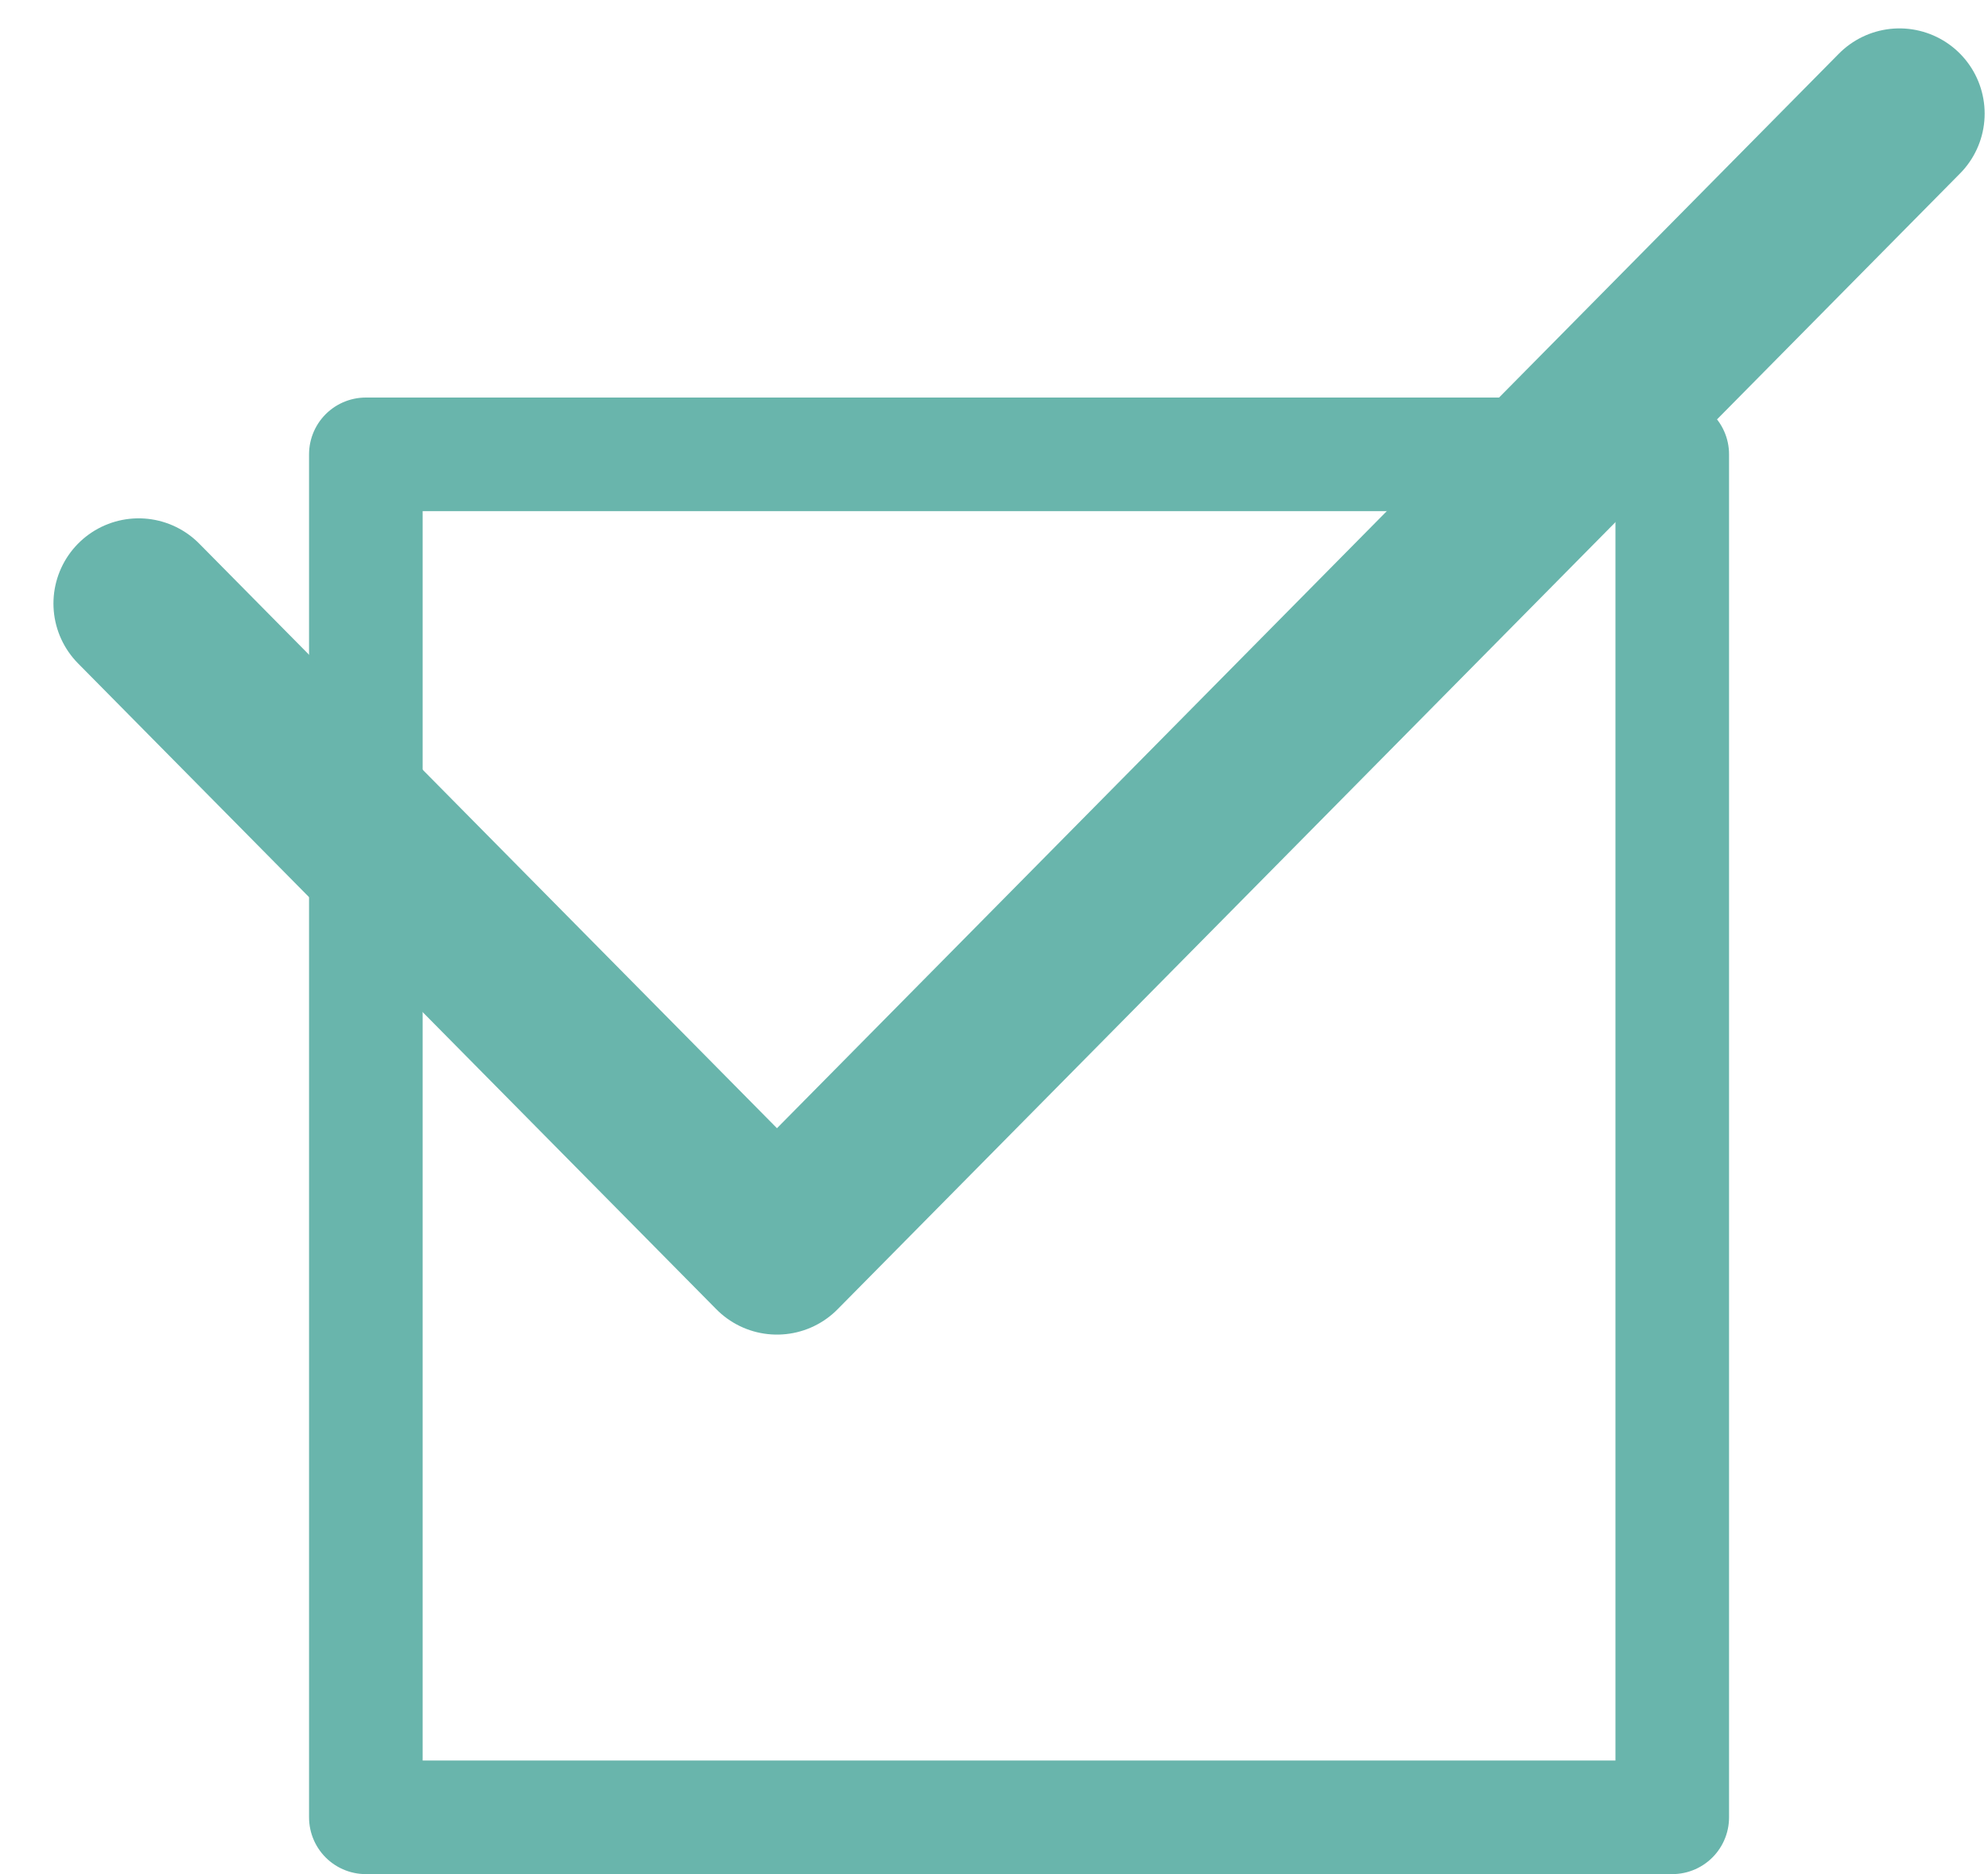
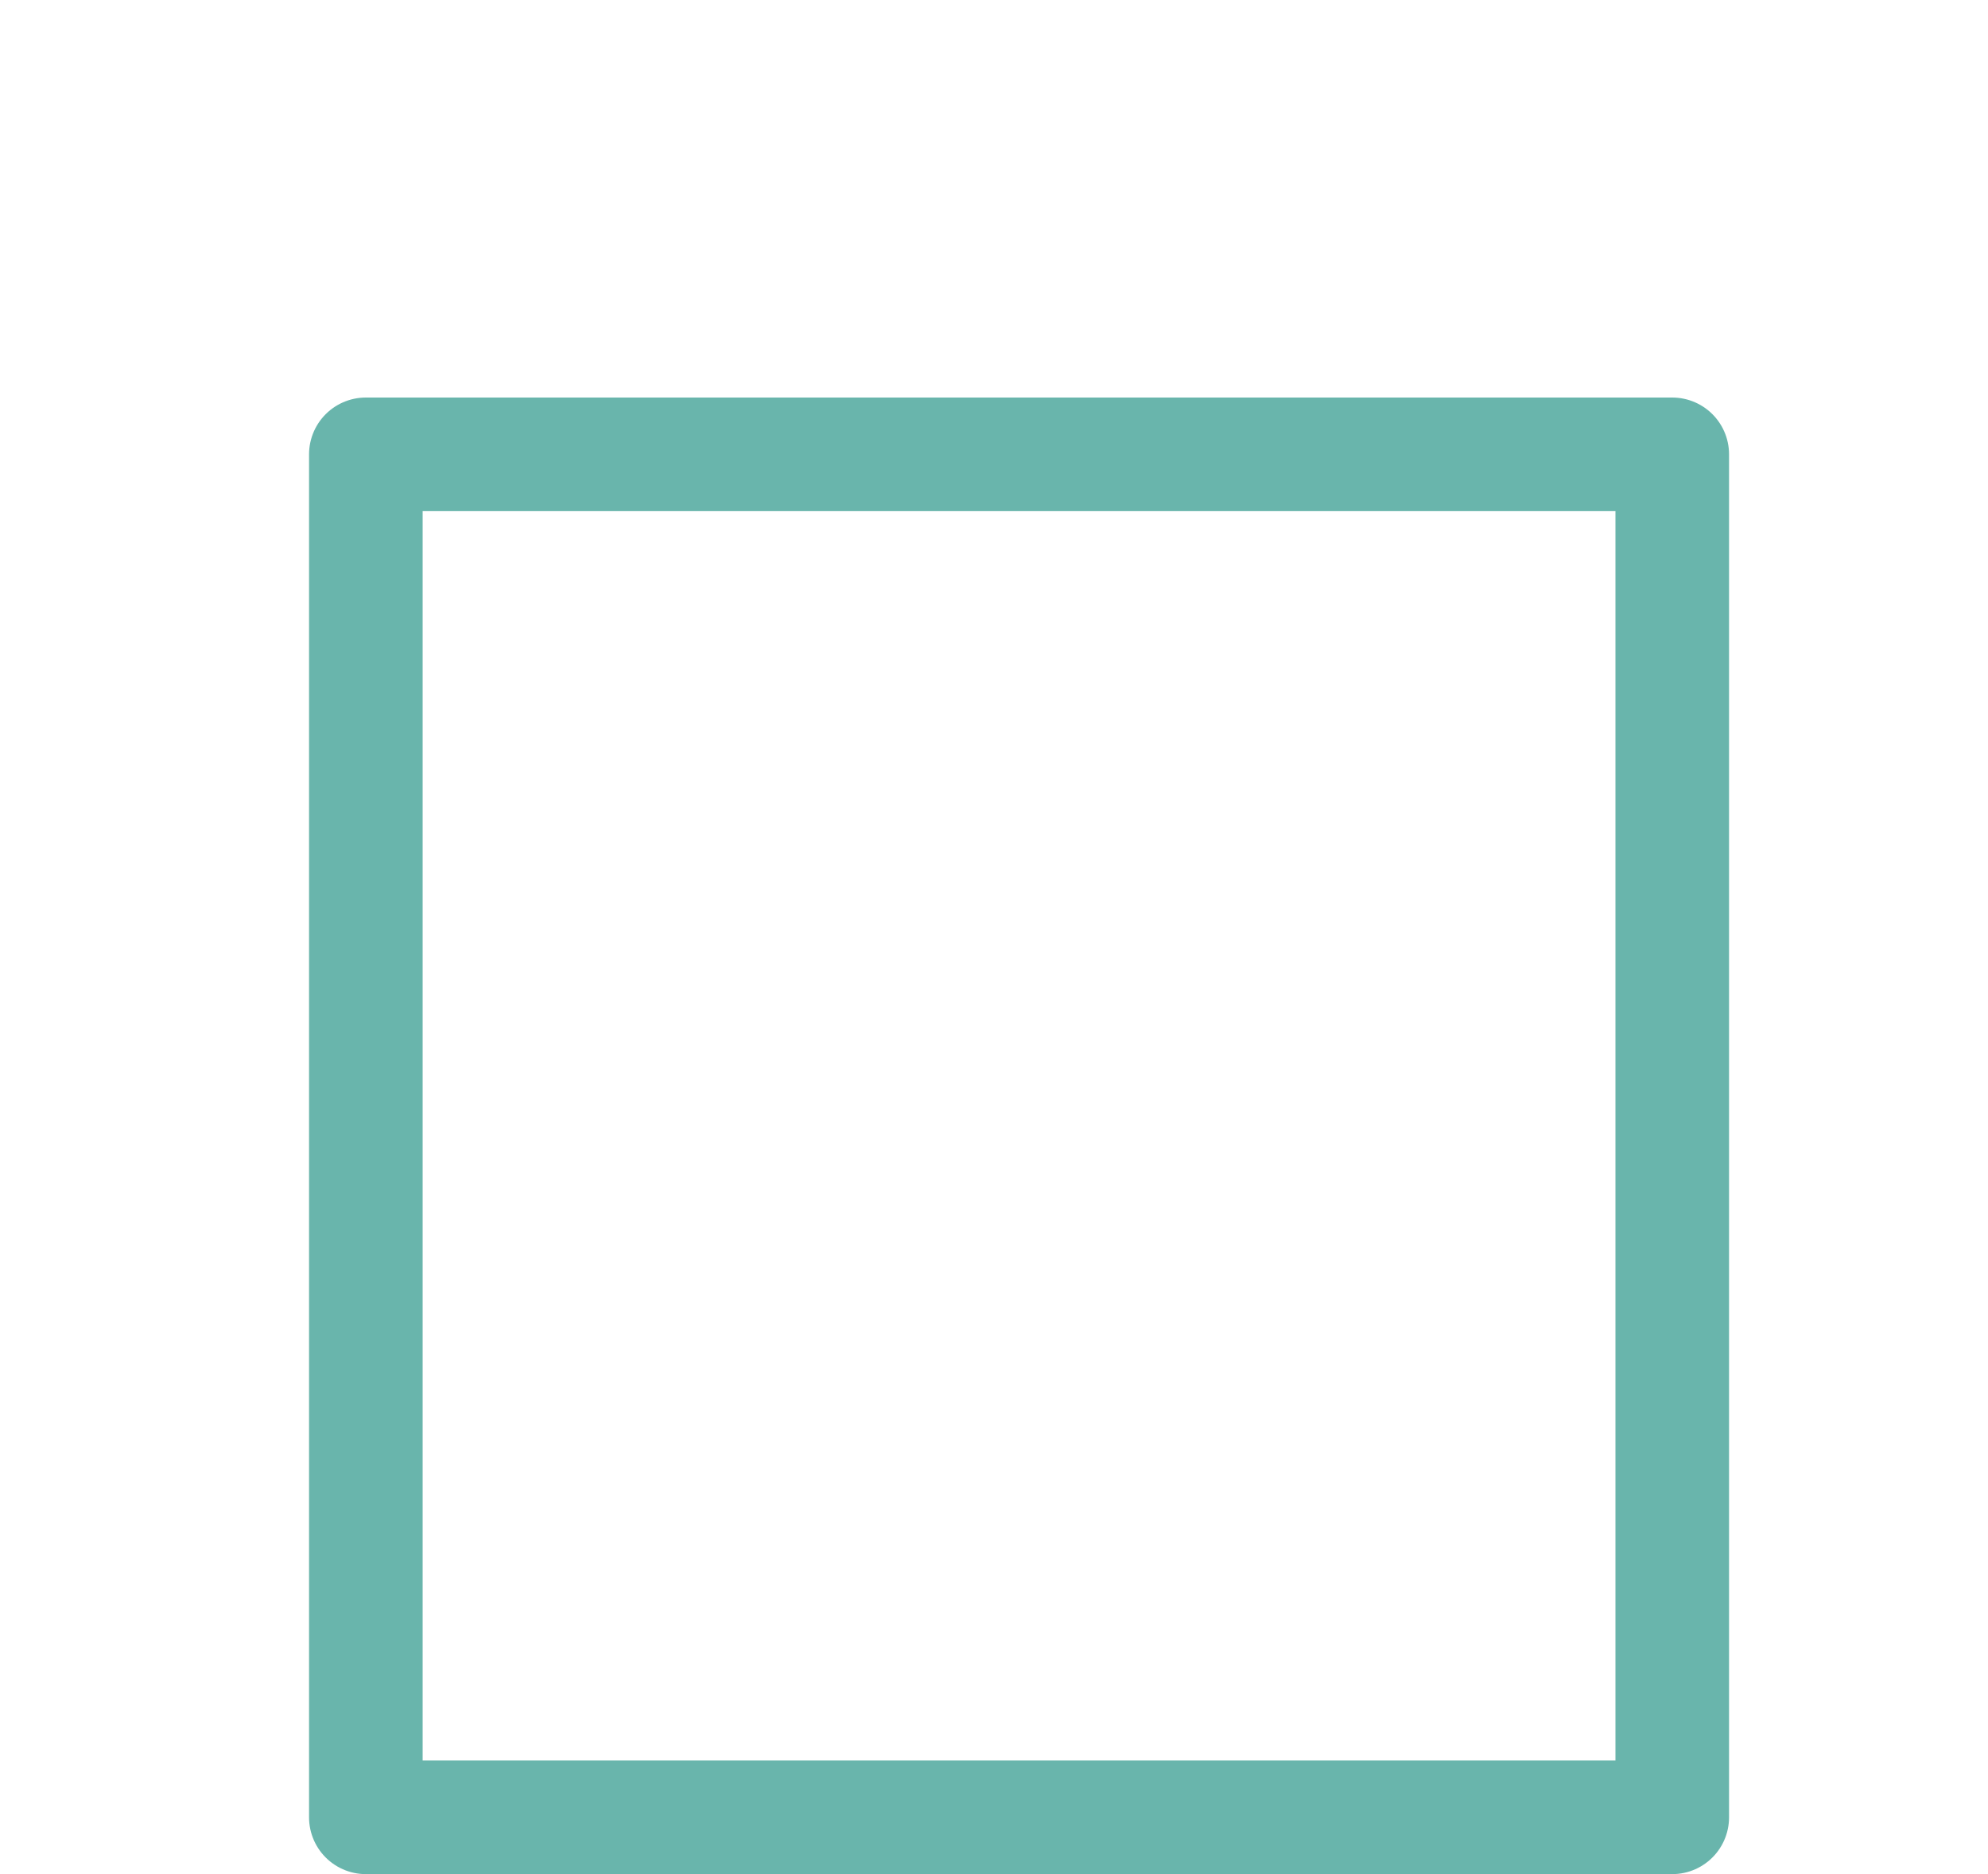
<svg xmlns="http://www.w3.org/2000/svg" width="35" height="33" viewBox="0 0 35 33" fill="none">
  <rect x="6.441" y="8" width="23" height="24" stroke="#69B5AC" stroke-width="2" stroke-linejoin="round" />
-   <path d="M2.441 10.627L13.679 22L33.441 2" stroke="#69B5AC" stroke-width="3" stroke-linecap="round" stroke-linejoin="round" />
</svg>